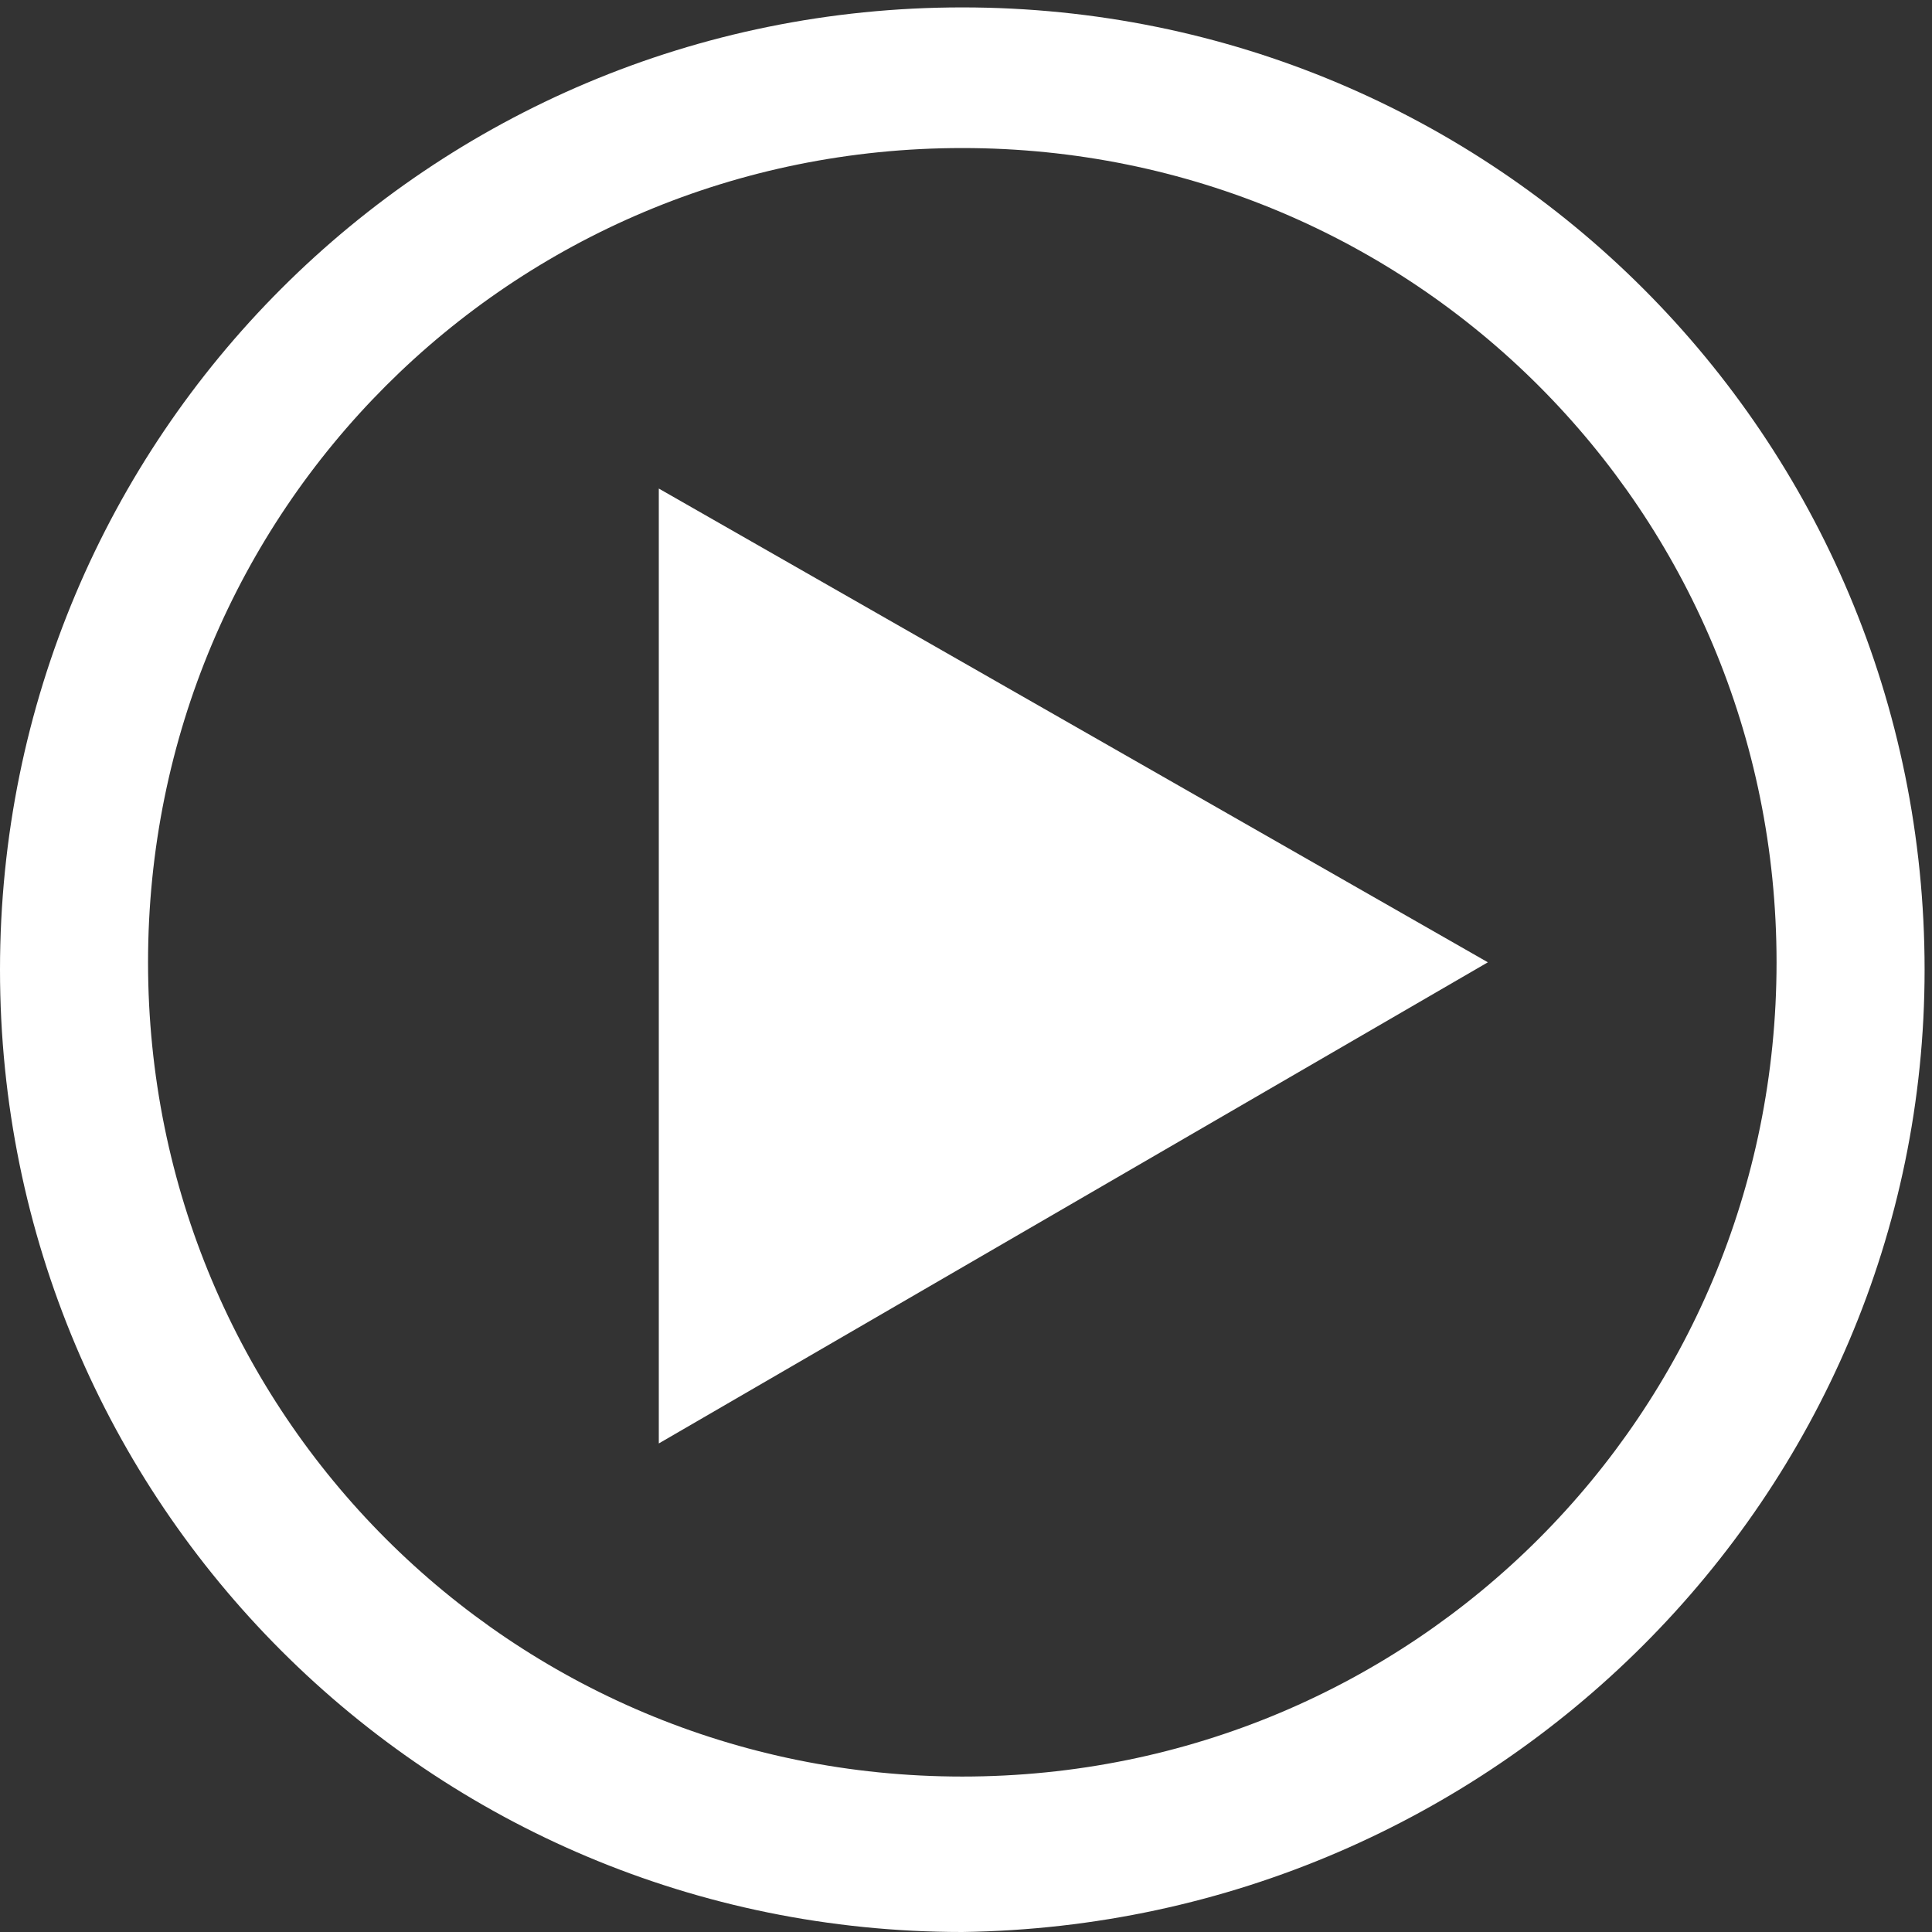
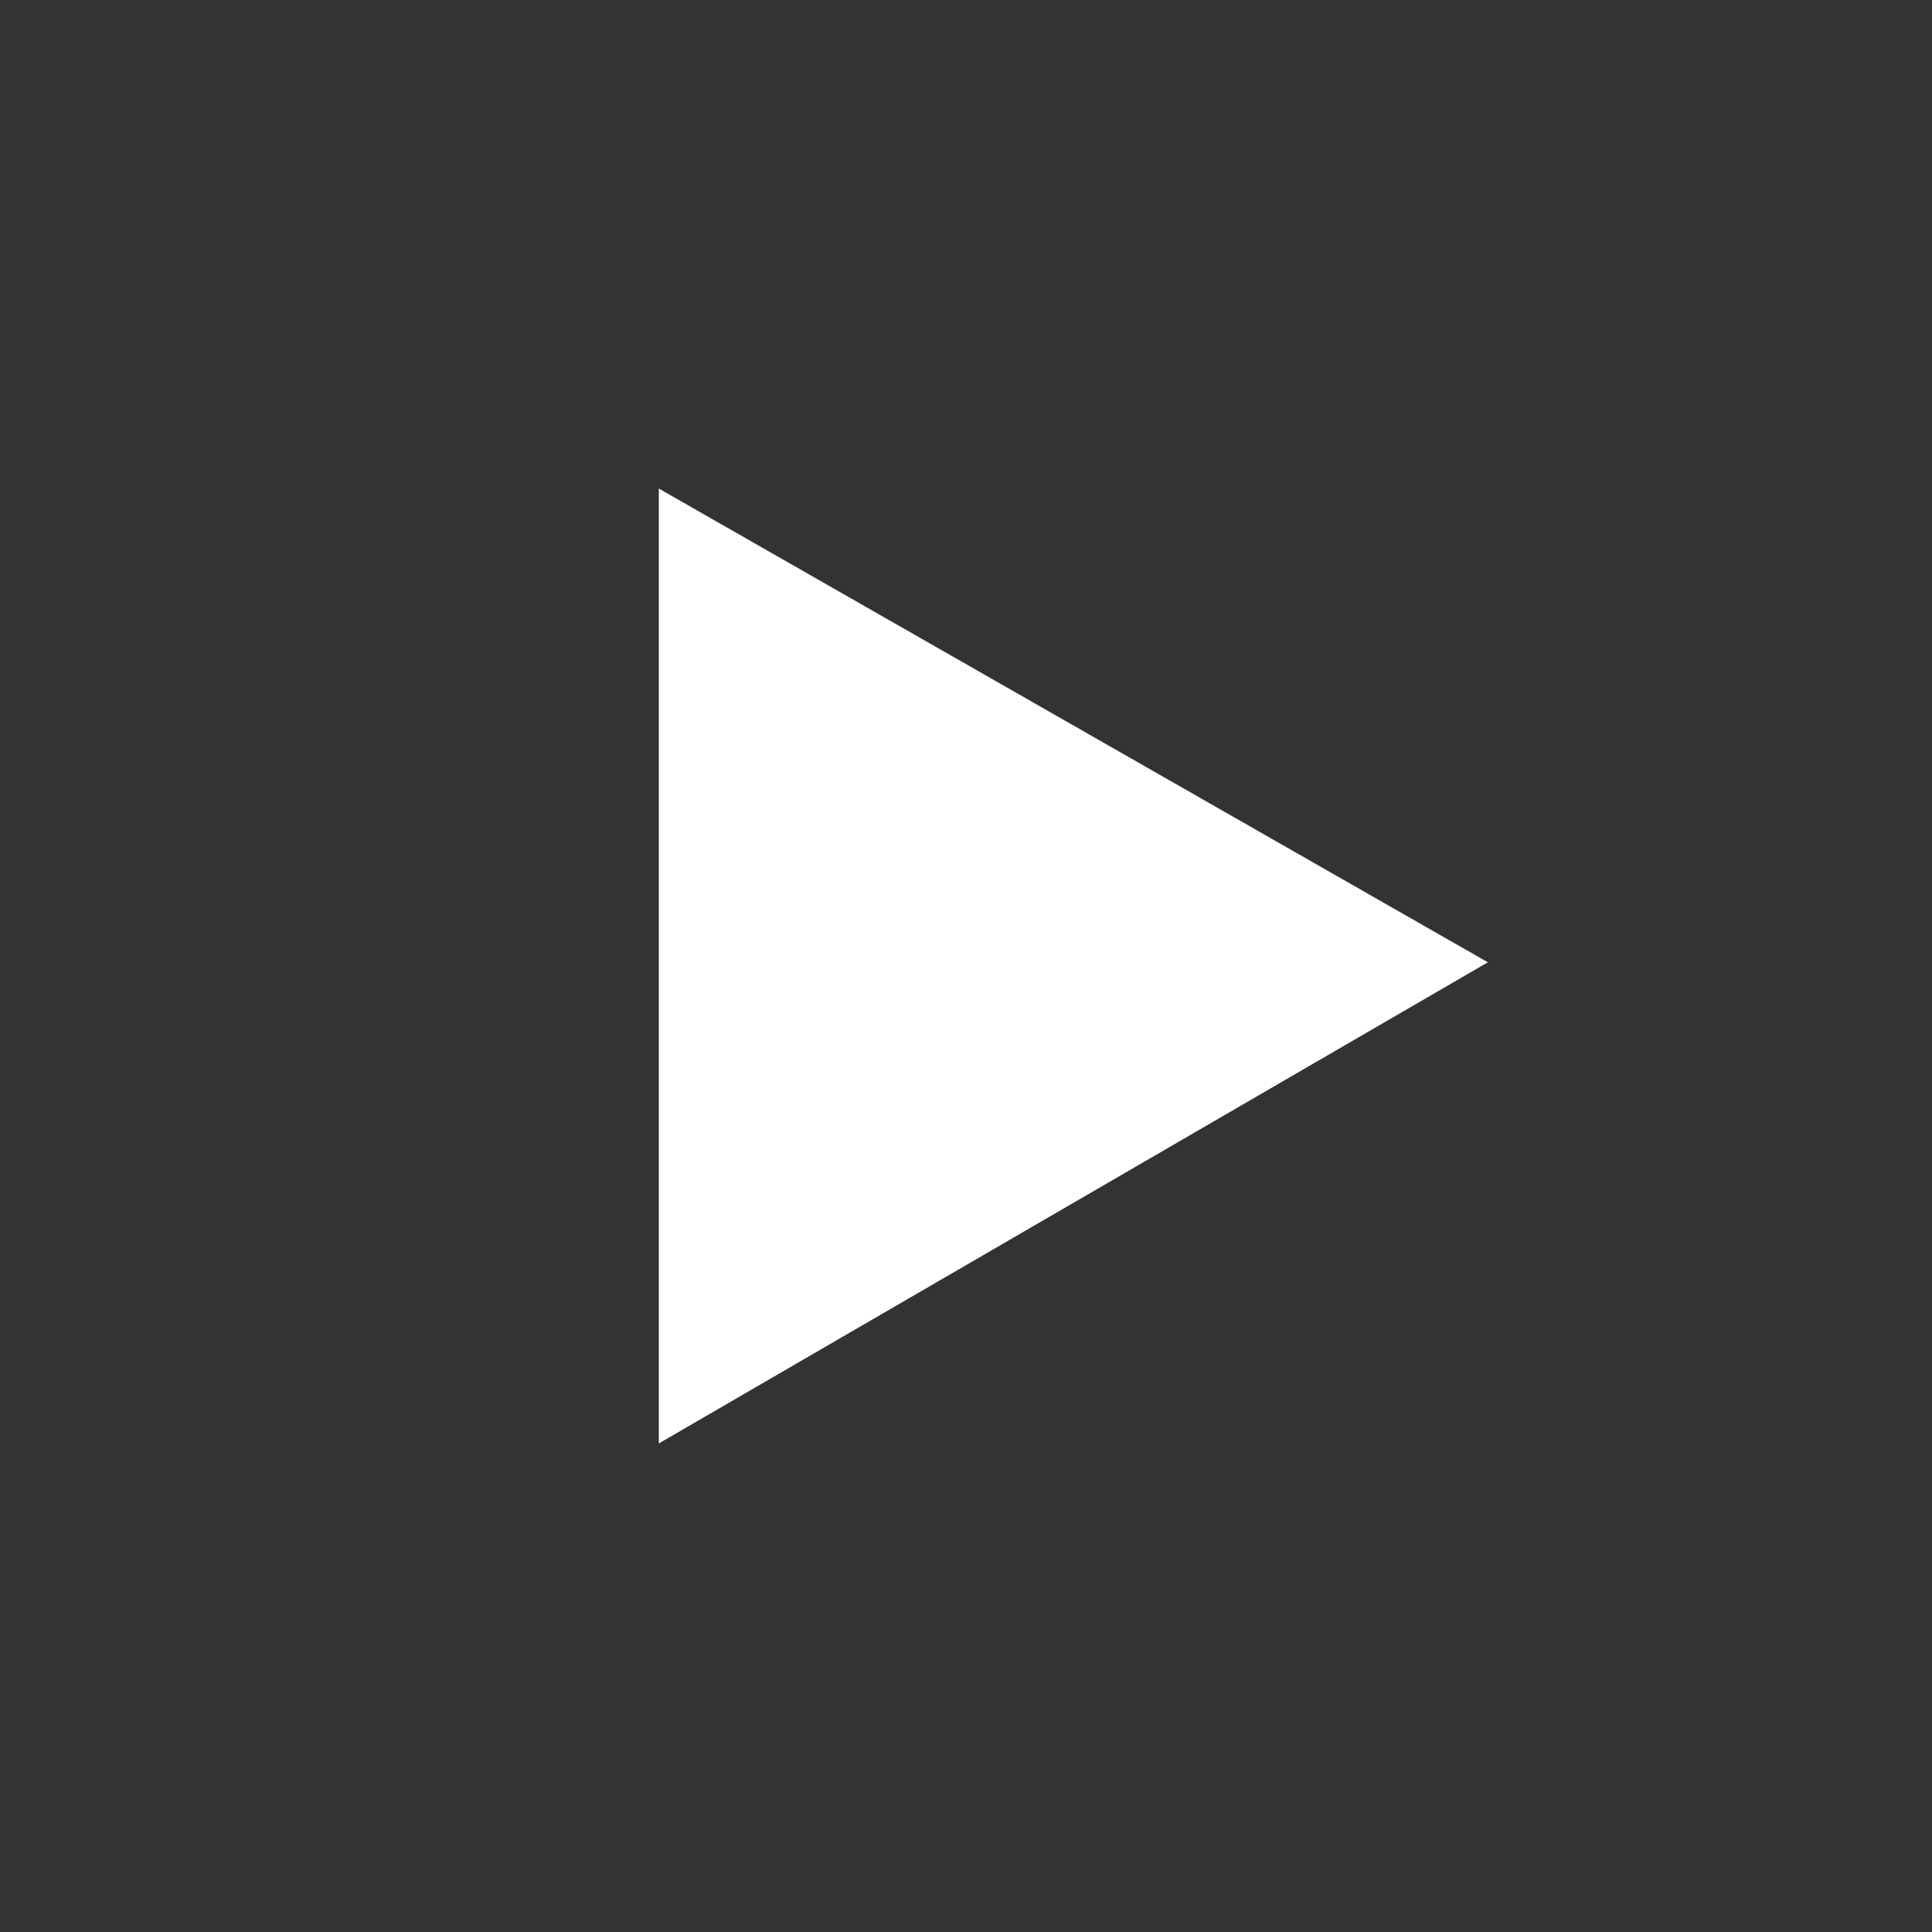
<svg xmlns="http://www.w3.org/2000/svg" version="1.1" x="0" y="0" viewBox="0 0 26.1 26.1" xml:space="preserve">
  <rect x="0" y="0" width="26.1" height="26.1" fill="#333333" stroke="none" />
  <style>.st0{fill:white}</style>
  <g id="b9fe7539-885f-41a4-ae0c-b287de12efff">
    <g id="_x32_d858635-1e5d-491c-83f5-9f78dc42bdf0">
-       <path class="st0" d="M13 26.1c-7.2 0-13-5.8-13-13S5.8.1 13 .1s13 5.8 13 13c0 7.1-5.8 12.9-13 13zM13 2C6.9 2 2 6.9 2 13s4.9 11 11 11 11-4.9 11-11S19.1 2 13 2z" />
      <path class="st0" d="M20.1 13L8.9 6.6v12.9z" />
    </g>
  </g>
</svg>